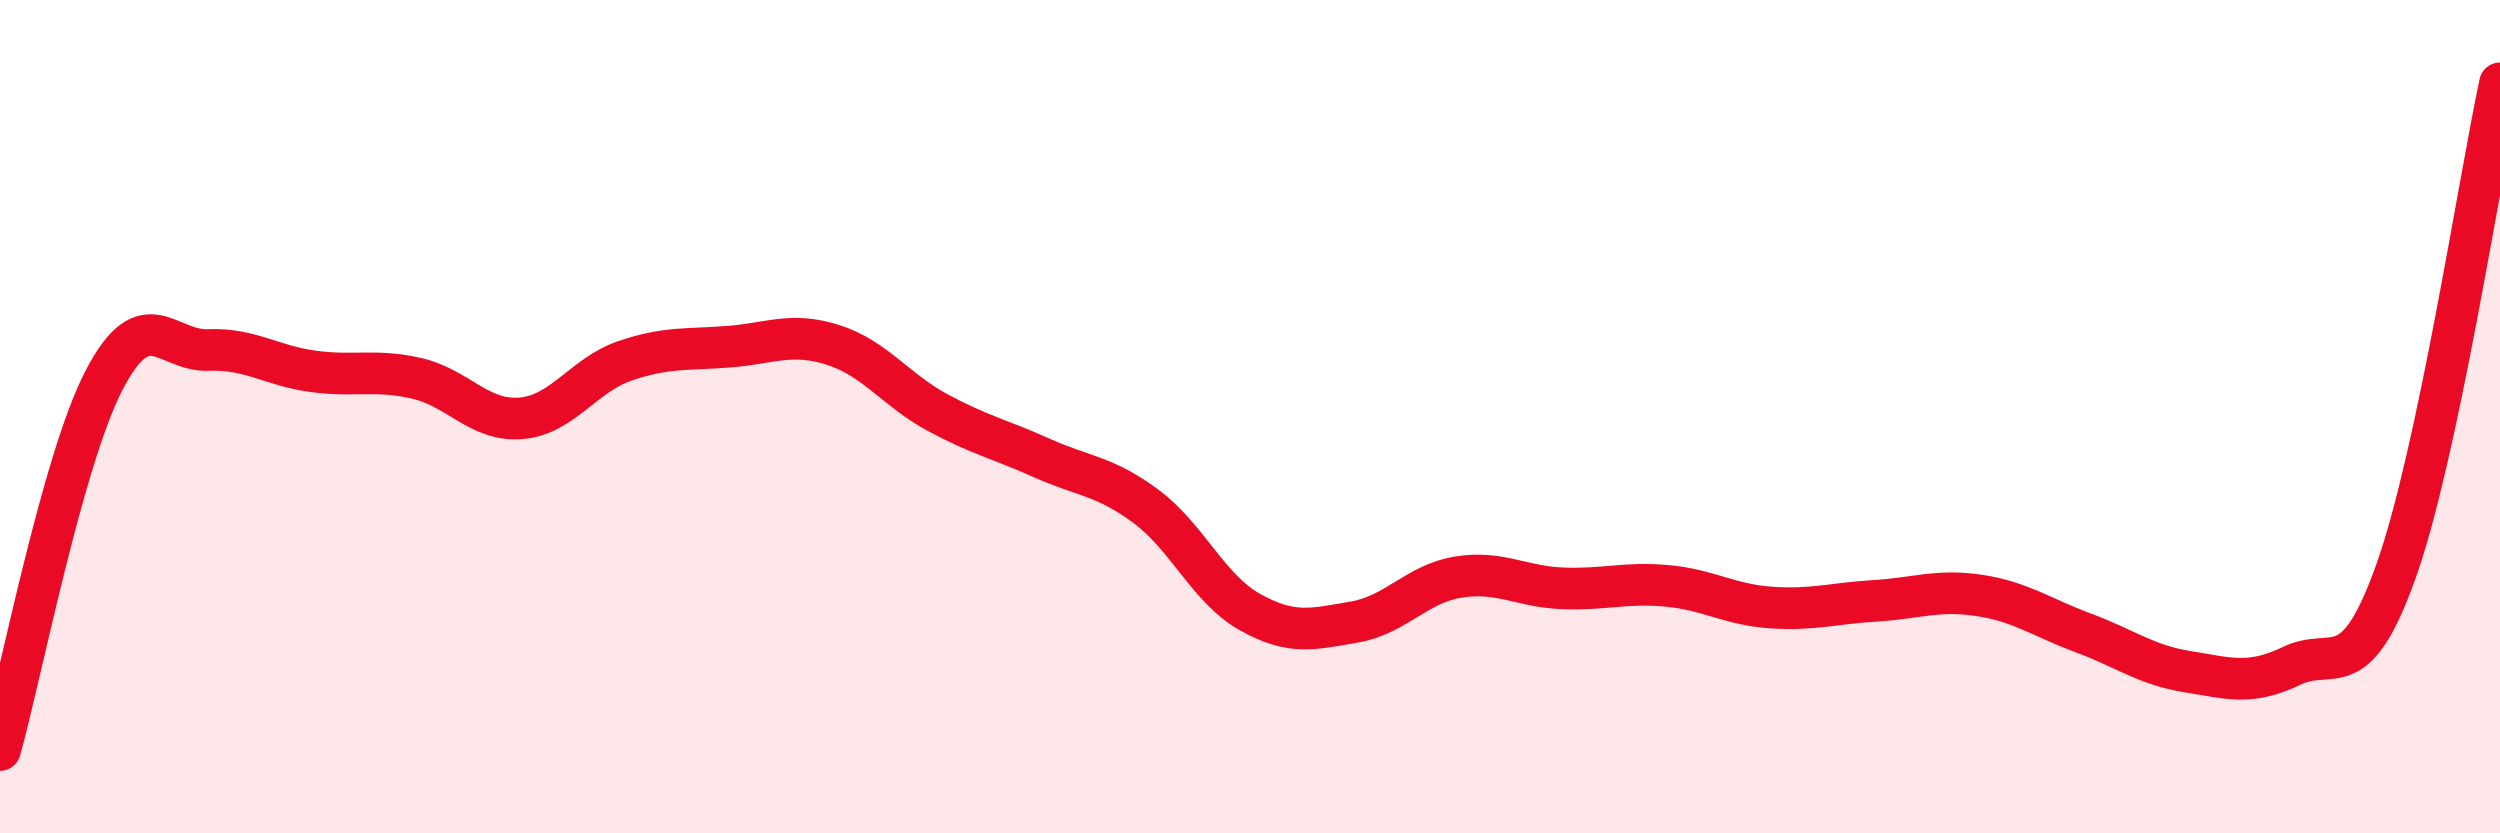
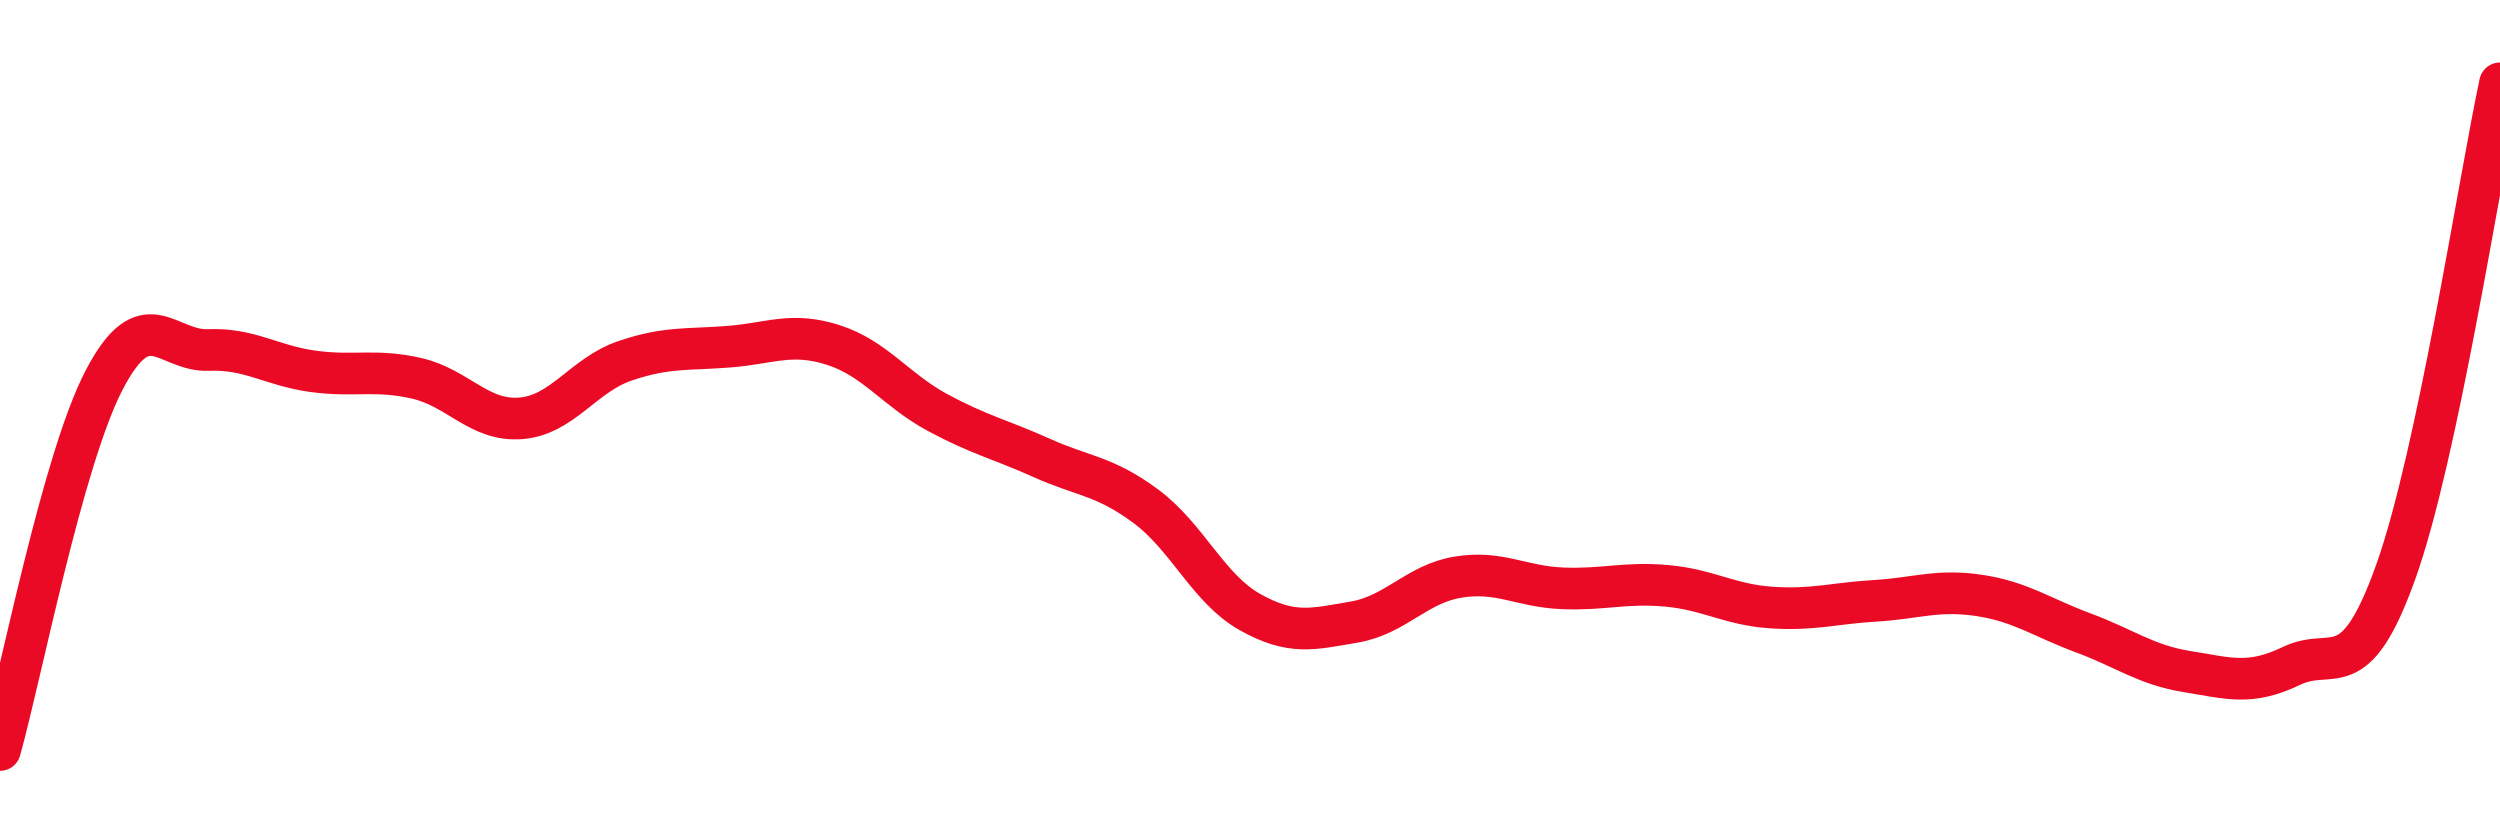
<svg xmlns="http://www.w3.org/2000/svg" width="60" height="20" viewBox="0 0 60 20">
-   <path d="M 0,18 C 0.5,16.22 1.5,11.04 2.5,9.12 C 3.5,7.2 4,8.44 5,8.4 C 6,8.36 6.5,8.77 7.5,8.91 C 8.5,9.05 9,8.85 10,9.08 C 11,9.31 11.5,10.12 12.5,10.04 C 13.5,9.96 14,9 15,8.66 C 16,8.32 16.5,8.4 17.5,8.32 C 18.5,8.24 19,7.96 20,8.28 C 21,8.6 21.5,9.36 22.5,9.9 C 23.5,10.44 24,10.54 25,10.99 C 26,11.44 26.5,11.41 27.5,12.15 C 28.5,12.89 29,14.13 30,14.69 C 31,15.25 31.5,15.1 32.5,14.93 C 33.5,14.76 34,14.01 35,13.85 C 36,13.69 36.5,14.08 37.5,14.12 C 38.5,14.16 39,13.97 40,14.06 C 41,14.15 41.5,14.51 42.5,14.58 C 43.5,14.65 44,14.48 45,14.42 C 46,14.36 46.5,14.14 47.5,14.29 C 48.5,14.44 49,14.82 50,15.19 C 51,15.56 51.5,15.96 52.5,16.12 C 53.5,16.28 54,16.46 55,15.98 C 56,15.5 56.5,16.52 57.5,13.72 C 58.5,10.92 59.5,4.34 60,2L60 20L0 20Z" fill="#EB0A25" opacity="0.1" stroke-linecap="round" stroke-linejoin="round" />
  <path d="M 0,18 C 0.5,16.22 1.5,11.04 2.5,9.12 C 3.5,7.2 4,8.44 5,8.4 C 6,8.36 6.5,8.77 7.5,8.91 C 8.5,9.05 9,8.85 10,9.08 C 11,9.31 11.5,10.12 12.5,10.04 C 13.5,9.96 14,9 15,8.66 C 16,8.32 16.5,8.4 17.5,8.32 C 18.5,8.24 19,7.96 20,8.28 C 21,8.6 21.5,9.36 22.5,9.9 C 23.5,10.44 24,10.54 25,10.99 C 26,11.44 26.5,11.41 27.5,12.15 C 28.5,12.89 29,14.13 30,14.69 C 31,15.25 31.5,15.1 32.5,14.93 C 33.5,14.76 34,14.01 35,13.85 C 36,13.69 36.5,14.08 37.5,14.12 C 38.5,14.16 39,13.97 40,14.06 C 41,14.15 41.5,14.51 42.5,14.58 C 43.5,14.65 44,14.48 45,14.42 C 46,14.36 46.5,14.14 47.5,14.29 C 48.5,14.44 49,14.82 50,15.19 C 51,15.56 51.5,15.96 52.5,16.12 C 53.5,16.28 54,16.46 55,15.98 C 56,15.5 56.5,16.52 57.5,13.72 C 58.5,10.92 59.5,4.34 60,2" stroke="#EB0A25" stroke-width="1" fill="none" stroke-linecap="round" stroke-linejoin="round" />
</svg>